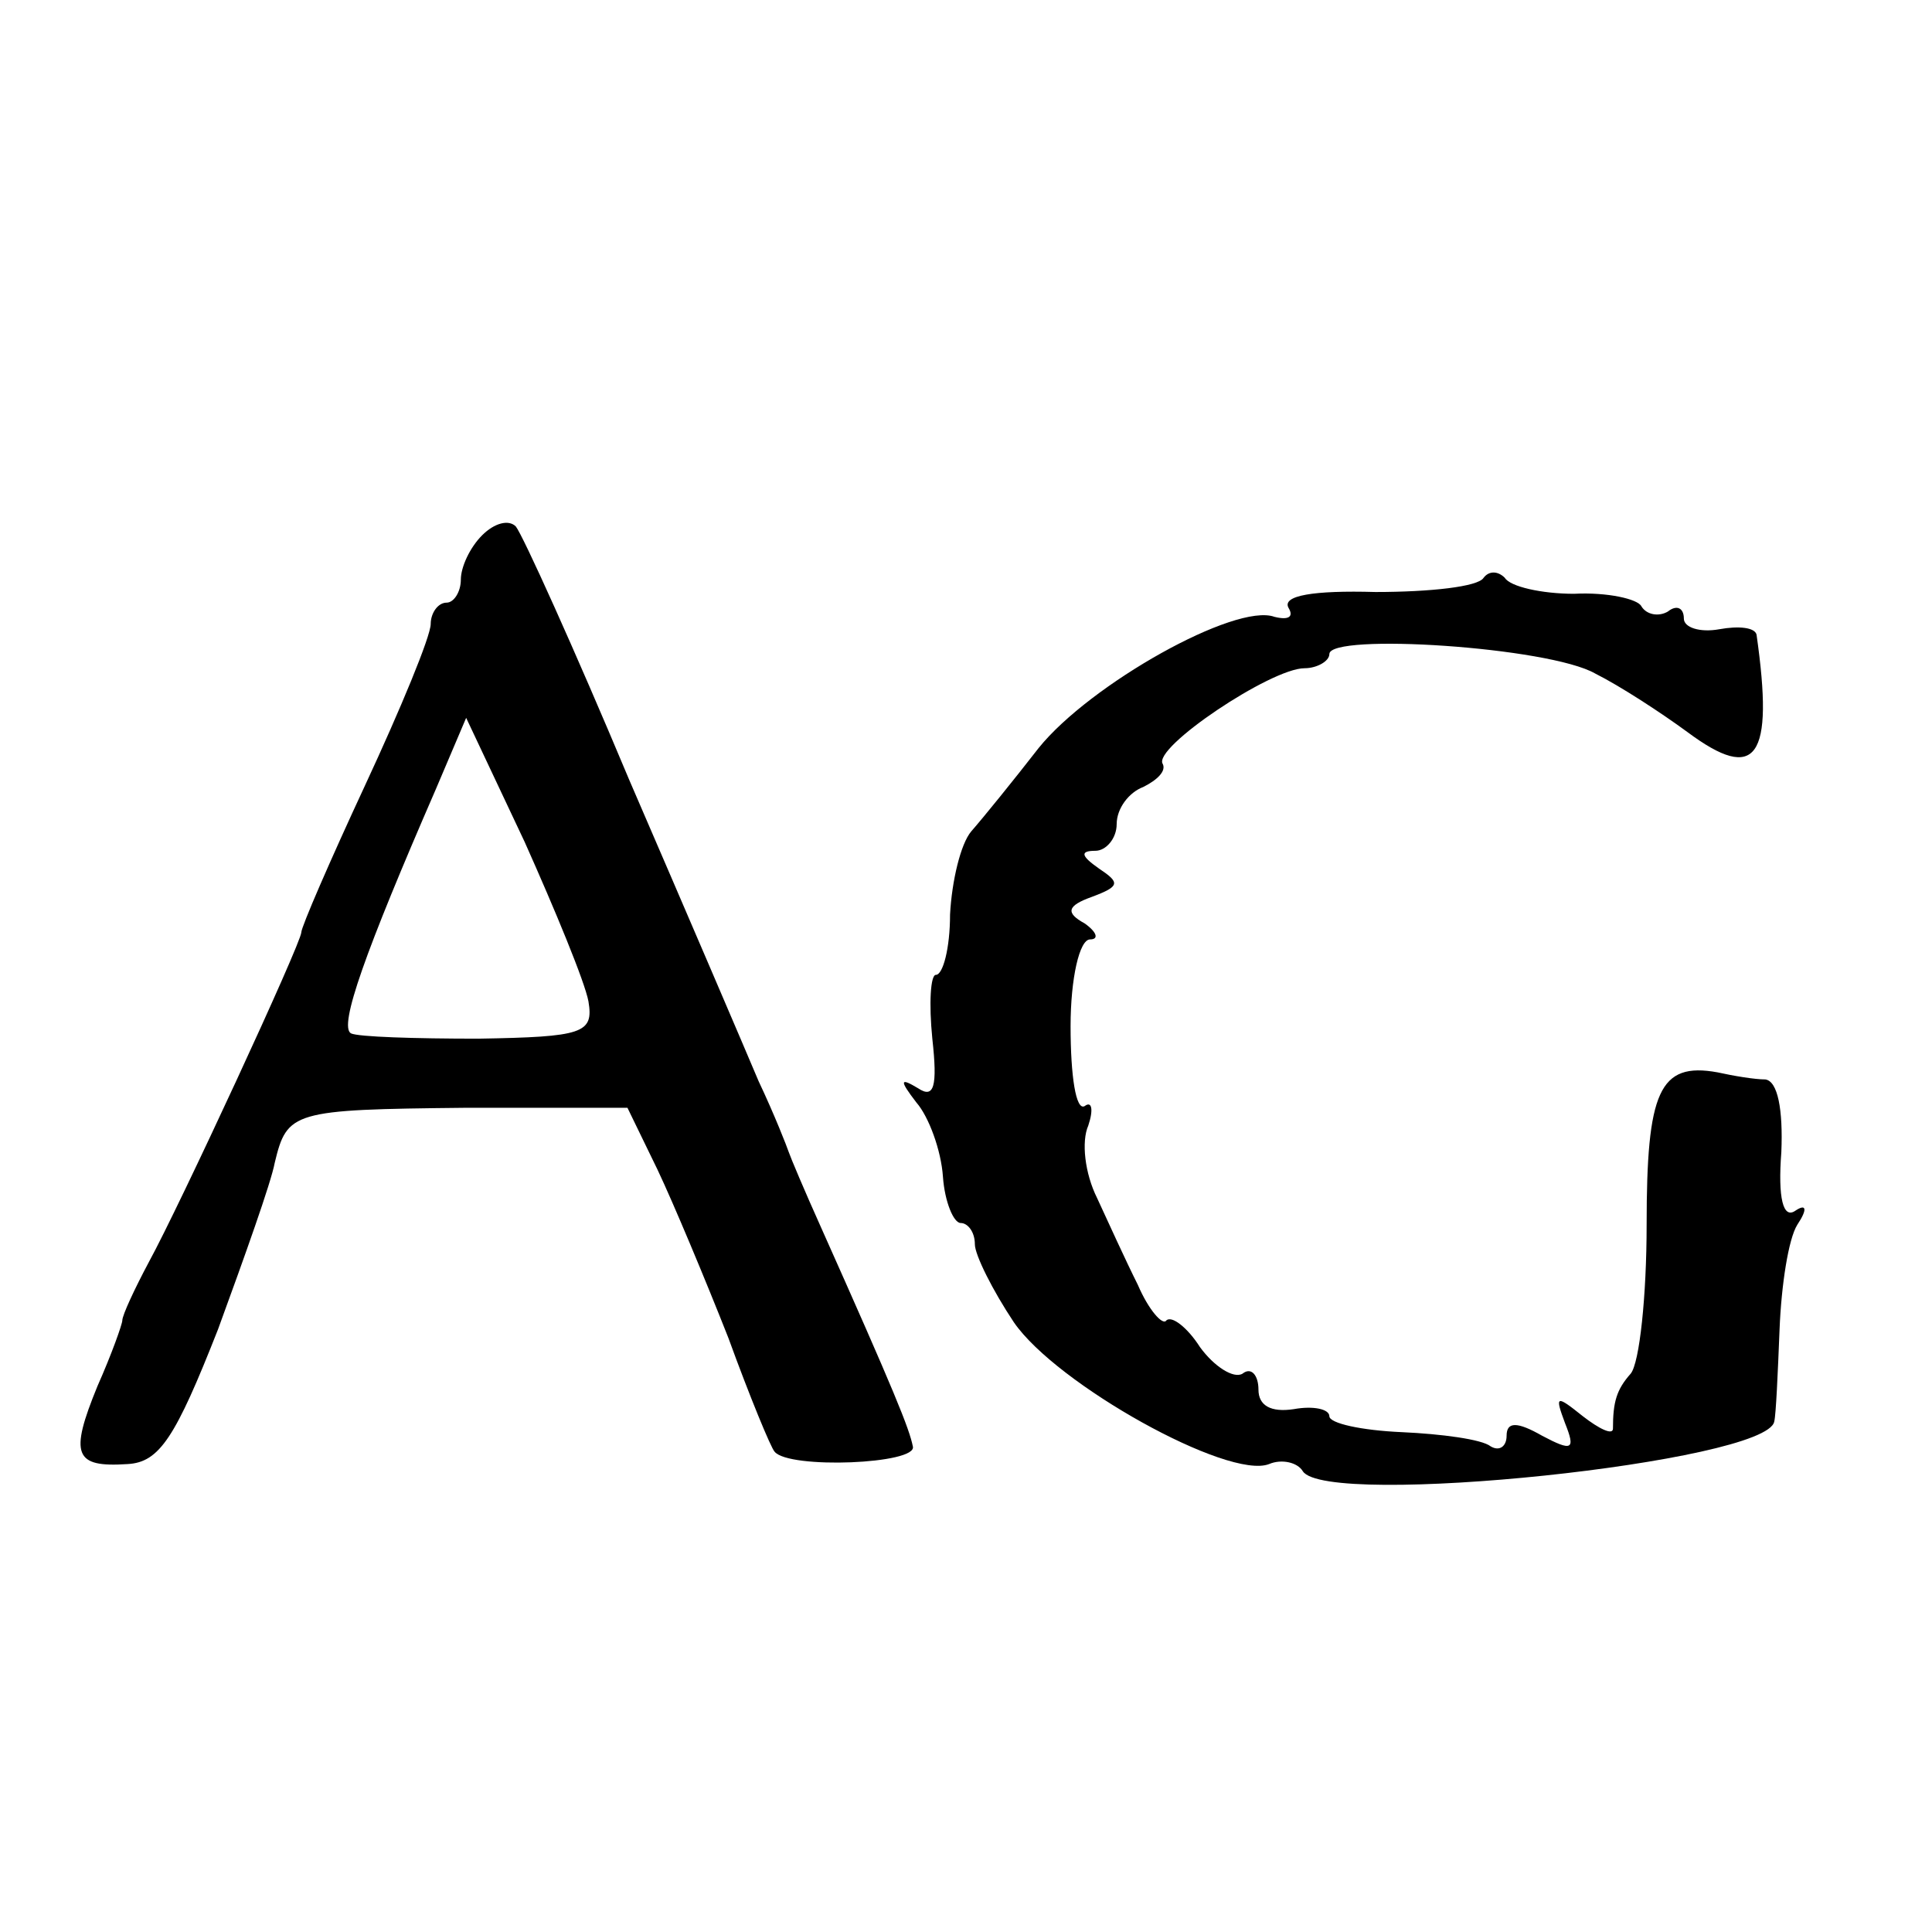
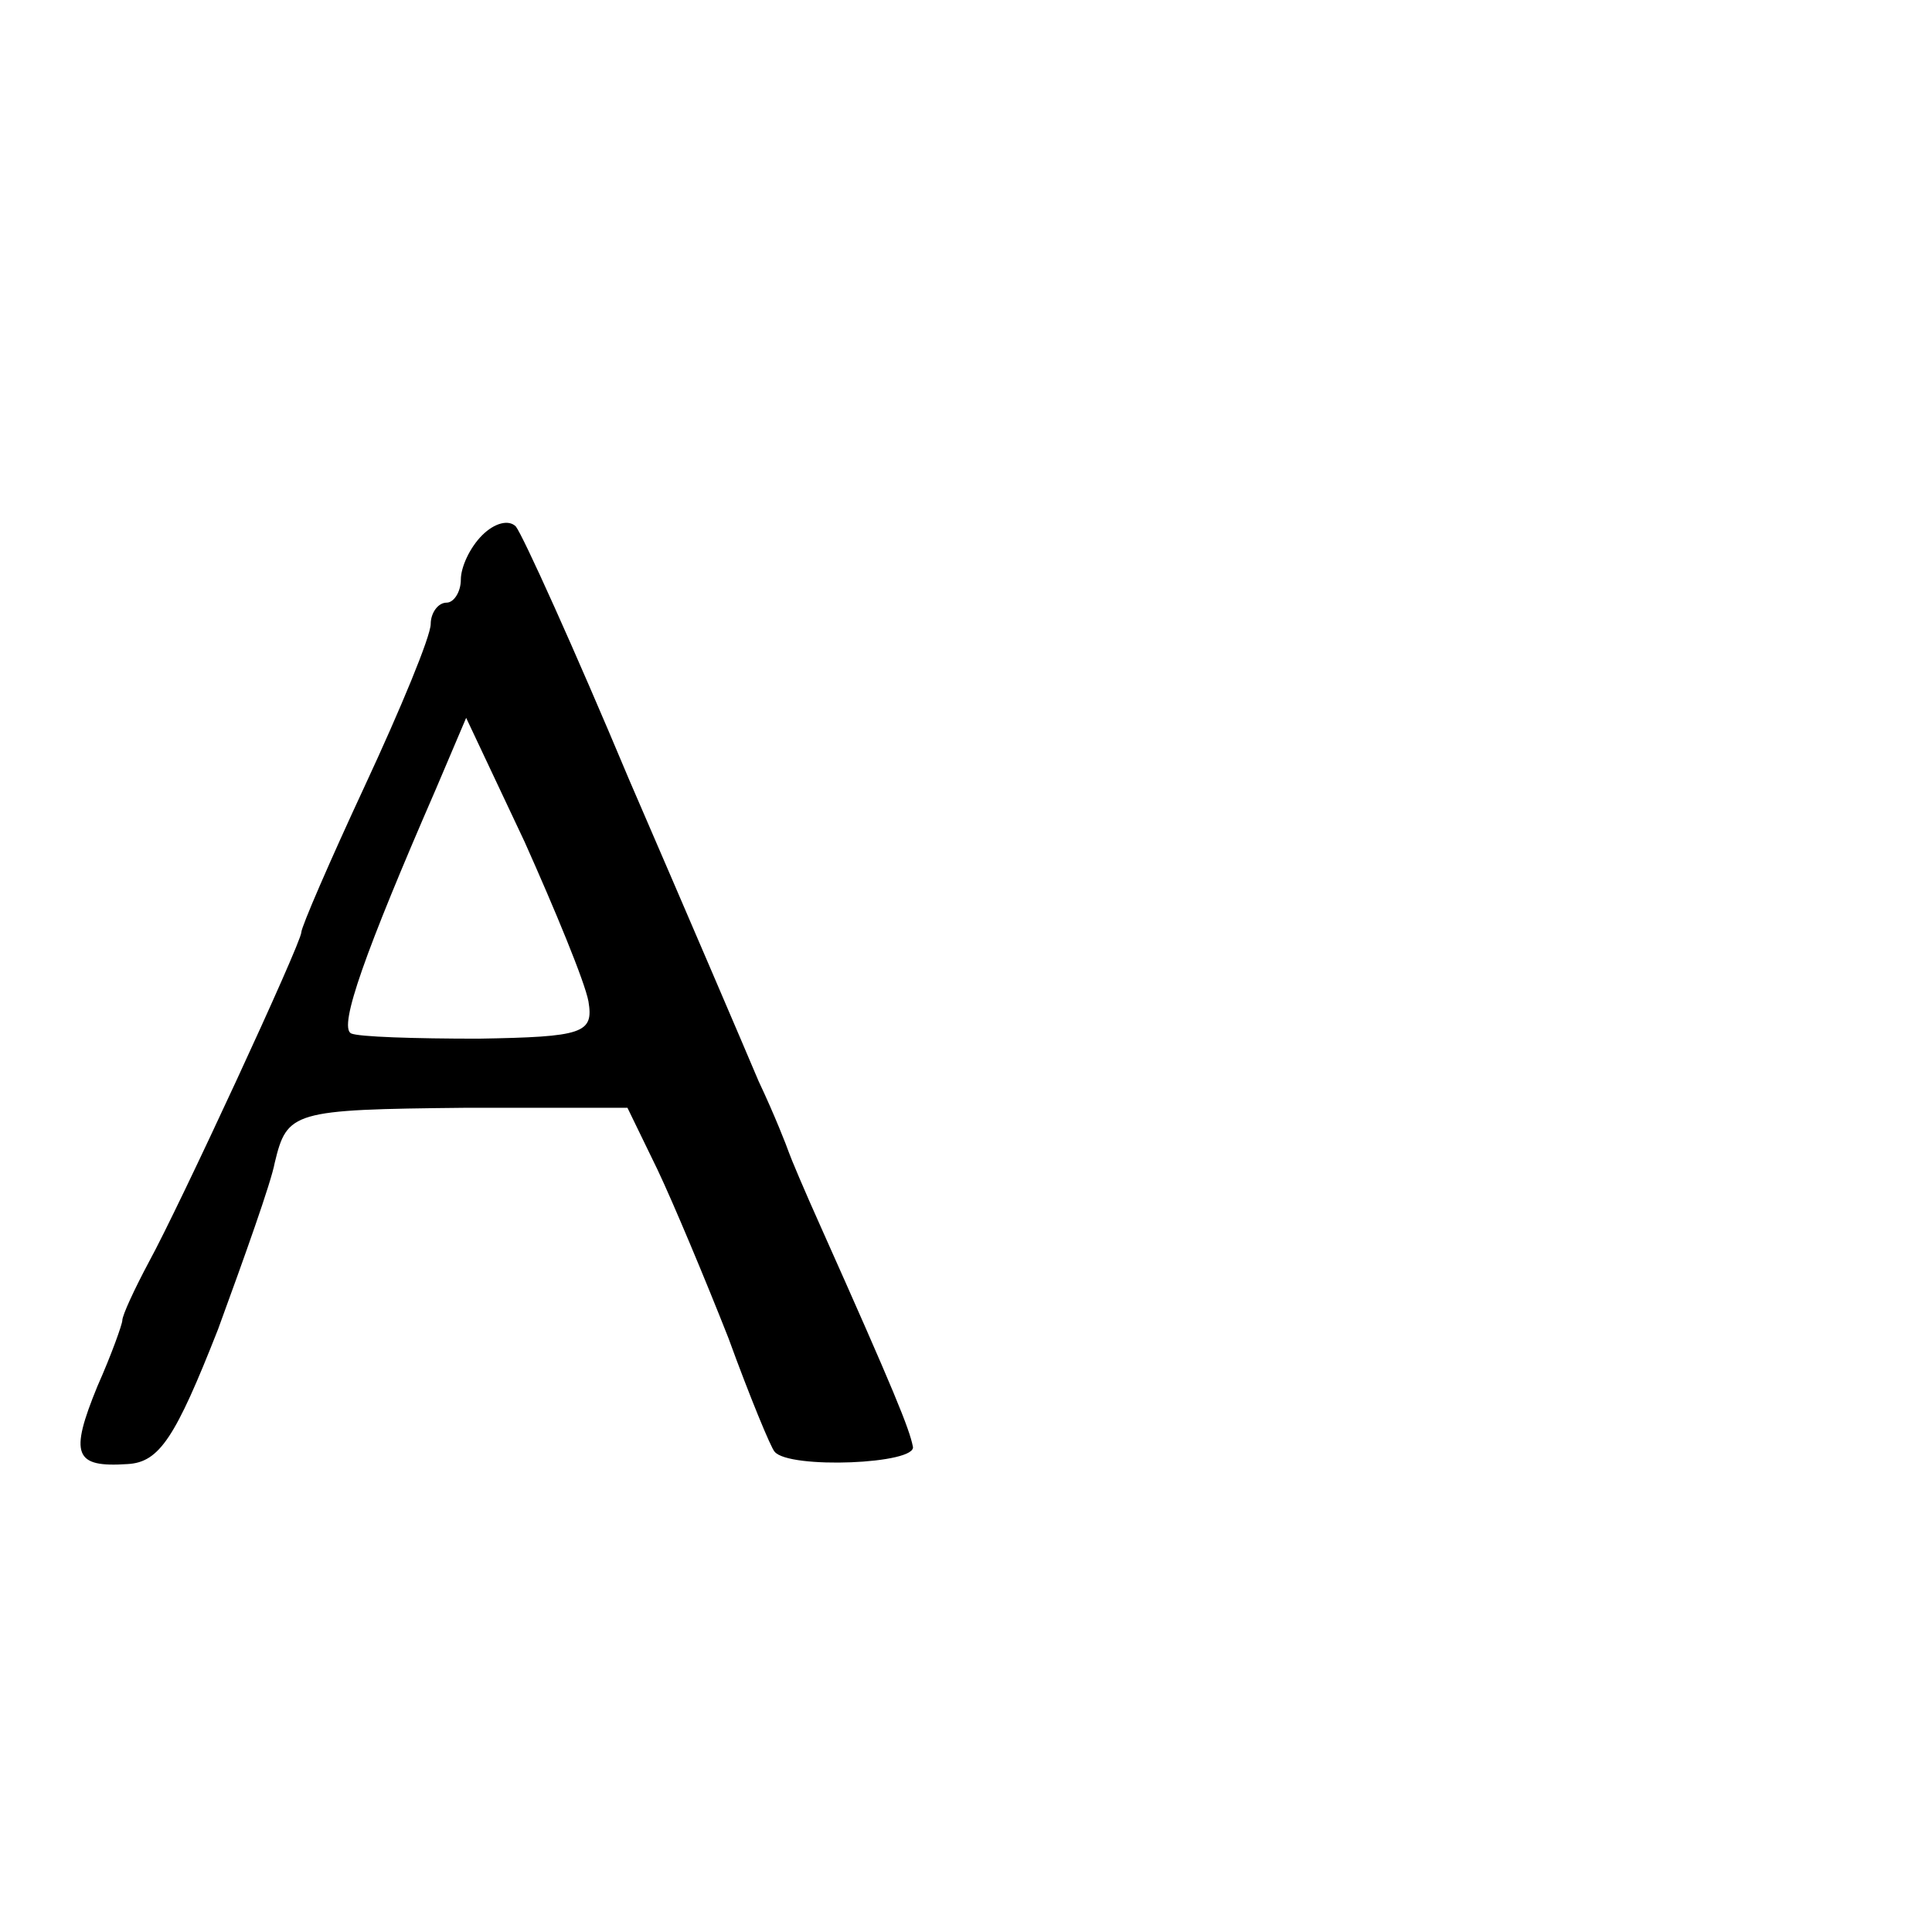
<svg xmlns="http://www.w3.org/2000/svg" version="1.0" width="109pt" height="109pt" viewBox="0 0 109 109" preserveAspectRatio="xMidYMid meet">
  <g transform="translate(0,109) scale(0.1,-0.1)" fill="#000000" stroke="none">
    <path d="M272 788 c-7 -7 -12 -18 -12 -25 0 -7 -4 -13 -8 -13 -5 0 -9 -6 -9 -12 0 -7 -17 -48 -37 -91 -20 -43 -36 -80 -36 -83 0 -6 -69 -155 -86 -186 -8 -15 -15 -30 -15 -33 0 -2 -6 -19 -14 -37 -16 -39 -13 -46 17 -44 18 1 27 15 51 76 15 41 30 83 32 94 7 29 10 30 107 31 l92 0 17 -35 c9 -19 27 -62 40 -95 12 -33 24 -62 26 -64 8 -10 81 -7 78 3 -2 10 -10 30 -52 124 -9 20 -17 39 -18 42 -1 3 -8 21 -17 40 -8 19 -41 96 -73 170 -31 74 -60 138 -64 143 -4 4 -12 2 -19 -5z m60 -263 c3 -18 -3 -20 -62 -21 -36 0 -68 1 -72 3 -7 4 8 46 48 138 l17 40 33 -70 c17 -38 34 -79 36 -90z" />
-     <path d="M837 764 c-3 -5 -30 -8 -61 -8 -35 1 -53 -2 -49 -9 3 -5 0 -7 -8 -5 -22 8 -104 -38 -133 -74 -14 -18 -31 -39 -38 -47 -6 -7 -11 -28 -12 -47 0 -19 -4 -34 -8 -34 -3 0 -4 -16 -2 -36 3 -27 1 -34 -8 -28 -10 6 -11 5 -1 -8 7 -8 14 -27 15 -42 1 -14 6 -26 10 -26 4 0 8 -5 8 -12 0 -6 10 -26 22 -44 24 -35 121 -89 144 -80 7 3 16 1 19 -4 13 -21 262 5 266 28 1 4 2 27 3 52 1 25 5 51 10 59 6 9 5 12 -1 8 -7 -5 -10 7 -8 33 1 24 -2 40 -9 41 -6 0 -18 2 -27 4 -33 6 -40 -11 -40 -86 0 -40 -4 -78 -9 -84 -8 -9 -10 -16 -10 -31 0 -4 -8 0 -17 7 -15 12 -16 12 -10 -4 6 -15 4 -16 -13 -7 -14 8 -20 8 -20 0 0 -6 -4 -9 -9 -6 -5 4 -28 7 -50 8 -23 1 -41 5 -41 9 0 4 -9 6 -20 4 -13 -2 -20 2 -20 11 0 8 -4 13 -9 9 -5 -3 -16 4 -24 15 -7 11 -16 18 -19 15 -2 -3 -10 6 -16 20 -7 14 -17 36 -23 49 -7 14 -9 32 -5 41 3 9 2 14 -2 11 -5 -3 -8 17 -8 45 0 27 5 49 11 49 5 0 4 4 -3 9 -11 6 -10 10 4 15 16 6 16 8 4 16 -10 7 -11 10 -2 10 6 0 12 7 12 15 0 9 7 18 15 21 8 4 13 9 11 13 -6 9 61 54 80 54 7 0 14 4 14 8 0 12 124 4 150 -11 14 -7 37 -22 52 -33 39 -29 49 -15 39 55 -1 4 -10 5 -21 3 -11 -2 -20 1 -20 6 0 6 -4 8 -9 4 -5 -3 -12 -2 -15 3 -2 4 -19 8 -38 7 -18 0 -36 4 -39 9 -4 4 -9 4 -12 0z" />
  </g>
</svg>